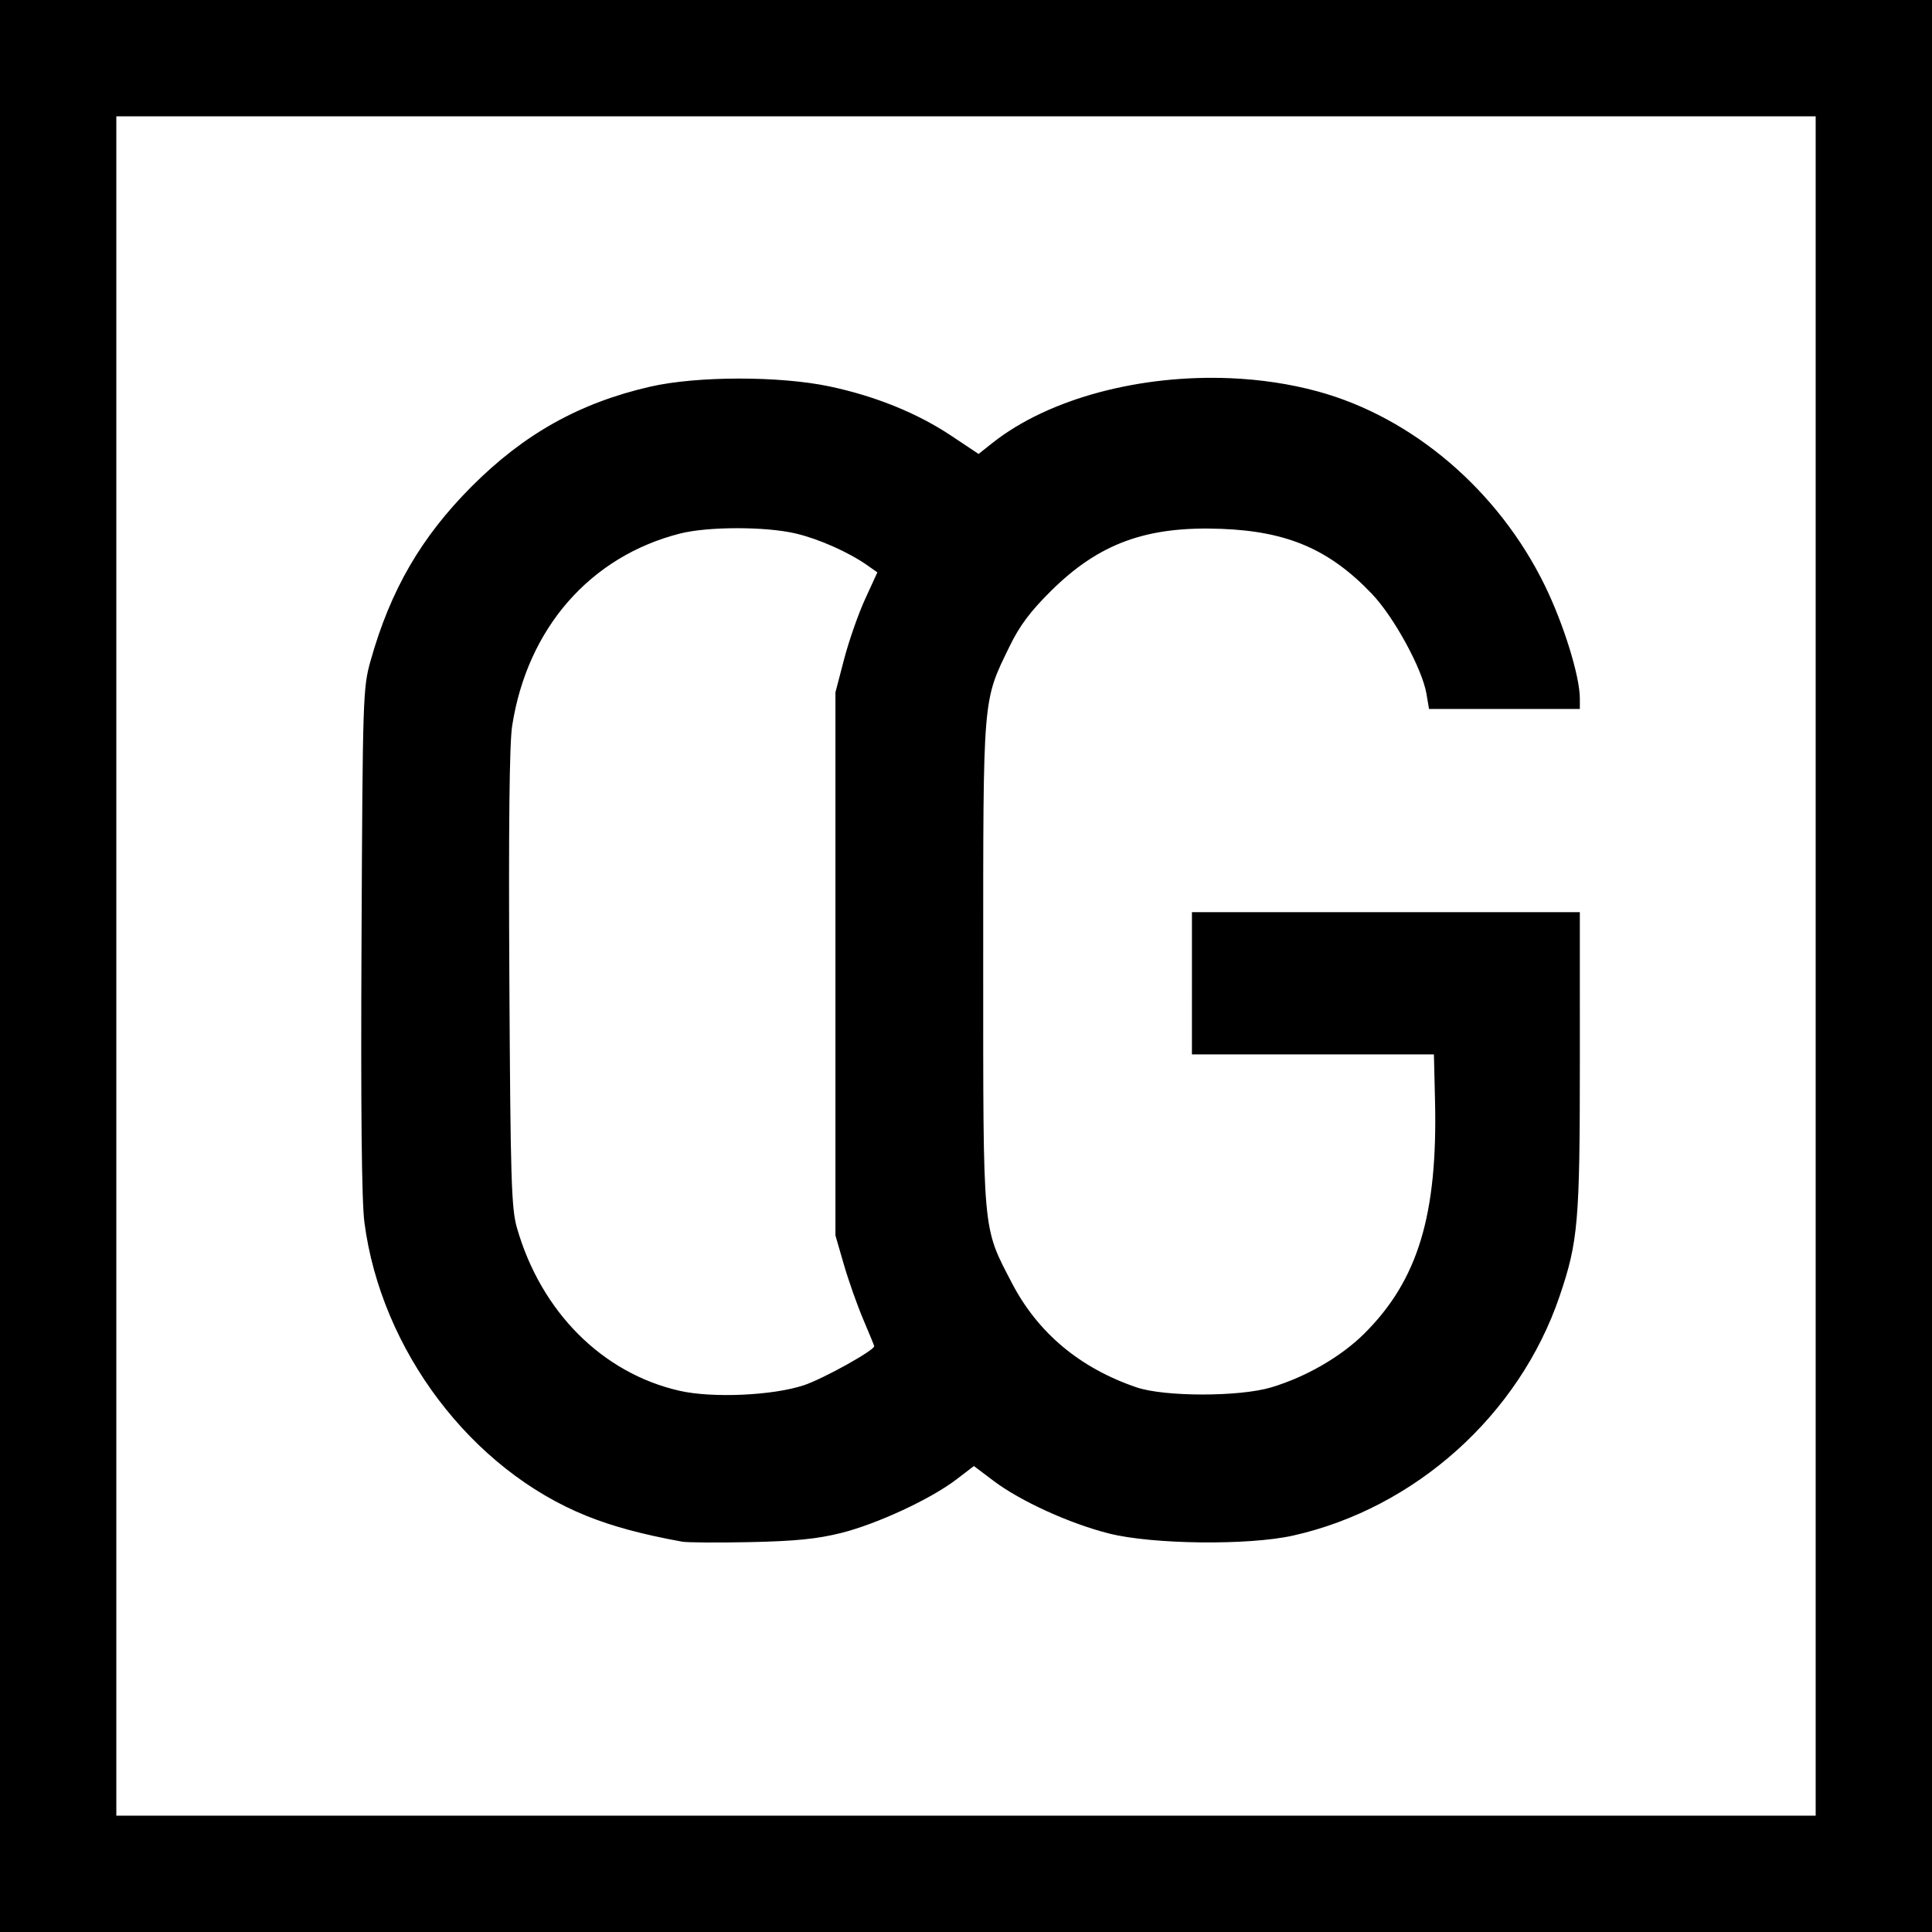
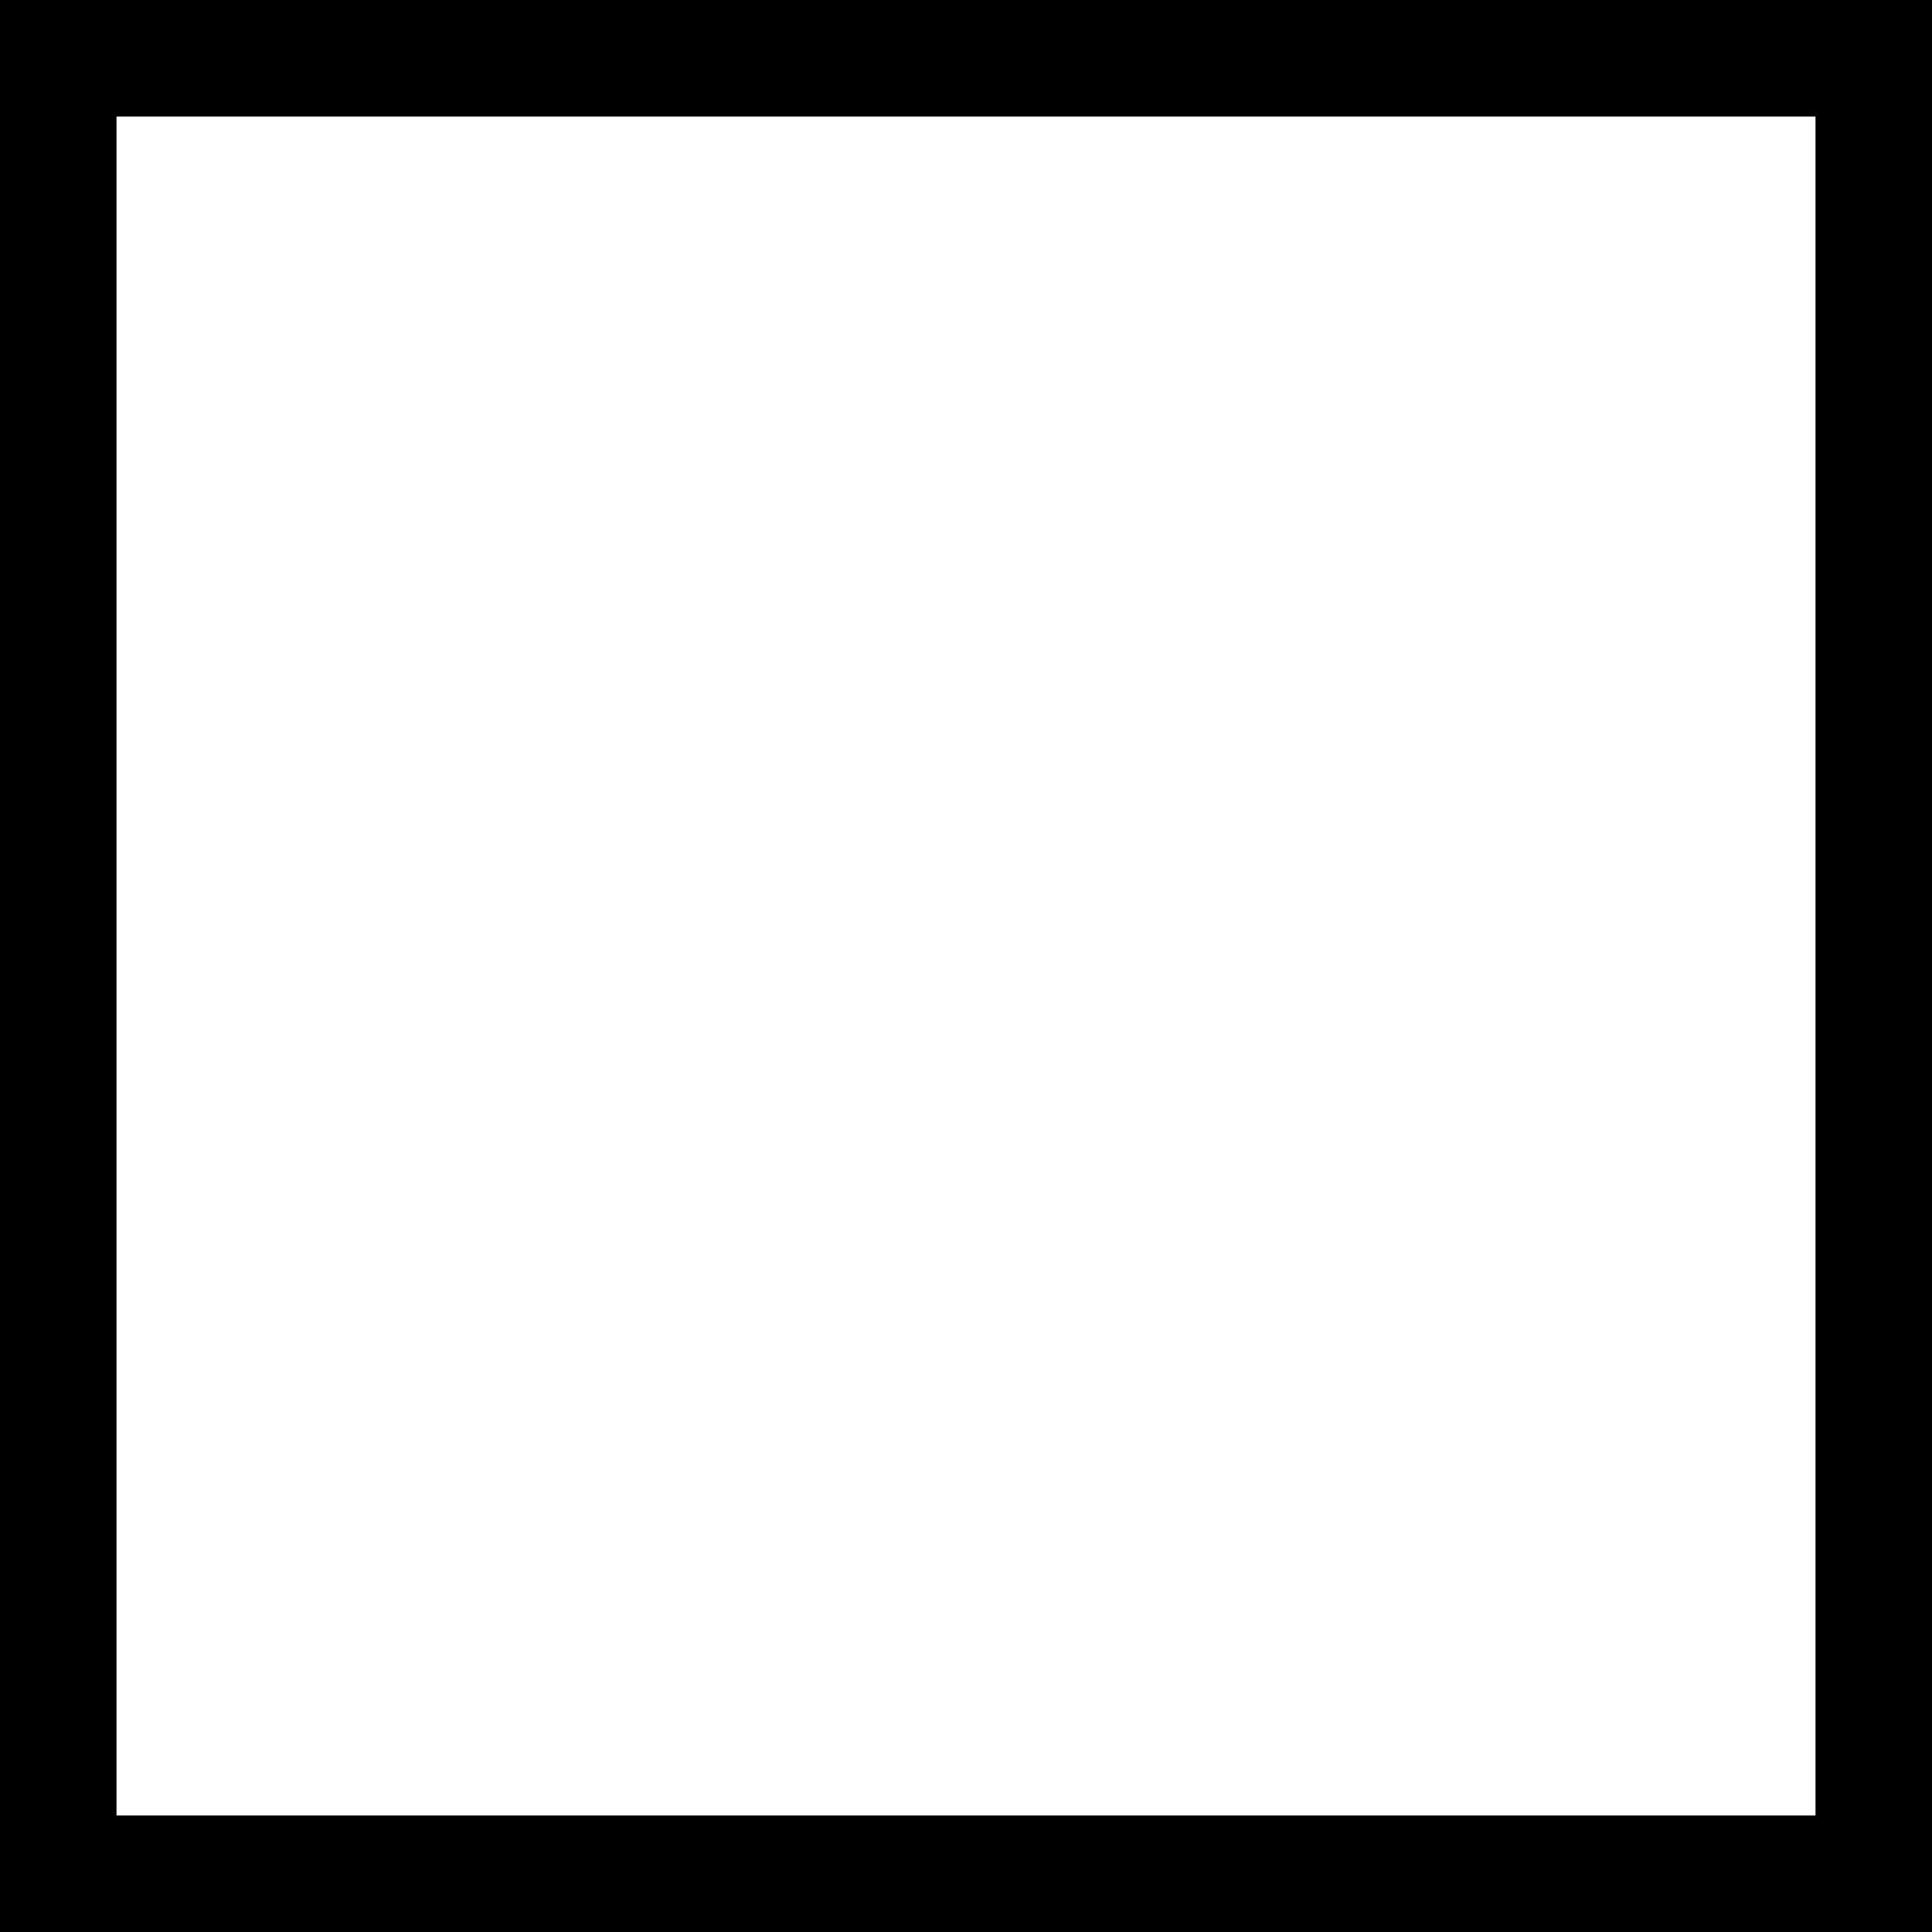
<svg xmlns="http://www.w3.org/2000/svg" xml:space="preserve" width="300" height="300">
-   <path d="M191.086 58.73c-13.886-.596-28.164 3.067-37.007 10.071l-2.126 1.686-4.238-2.822c-5.269-3.51-11.743-6.138-18.845-7.65-7.784-1.655-20.658-1.64-27.928.031C89.962 62.57 81.323 67.41 73.177 75.6c-7.794 7.835-12.527 15.998-15.614 26.93-1.21 4.287-1.245 5.431-1.426 43.412-.125 26.333.02 40.593.45 43.885 2.597 19.869 16.628 38.39 34.528 45.576 4.075 1.636 8.617 2.858 14.803 3.986.789.144 5.564.176 10.612.07 6.932-.147 10.372-.494 14.054-1.413 5.59-1.396 13.946-5.274 17.922-8.318l2.72-2.082 3.05 2.3c4.177 3.154 11.858 6.653 17.97 8.185 6.743 1.69 21.604 1.858 28.504.32 18.985-4.23 35.147-18.73 41.413-37.152 2.89-8.499 3.154-11.553 3.154-36.49V141.64h-60.233v11.04l-.003 11.044h37.576l.172 7.171c.424 17.751-2.643 27.876-10.956 36.158-3.617 3.604-9.043 6.745-14.457 8.373-4.934 1.484-16.58 1.484-20.938 0-8.795-2.993-15.336-8.47-19.356-16.21-4.596-8.85-4.45-7.228-4.45-49.546 0-41.962-.111-40.659 4.11-49.336 1.551-3.188 3.222-5.417 6.45-8.608 7.462-7.378 14.83-10.055 26.44-9.606 10.28.398 16.77 3.2 23.346 10.082 3.422 3.58 7.825 11.643 8.481 15.527l.398 2.358h23.42v-1.612c0-3.486-2.52-11.602-5.47-17.625-7.21-14.712-20.486-26.048-35.222-30.068-4.326-1.18-8.911-1.853-13.54-2.052Zm-76.623 23.288c3.363-.001 6.77.273 9.105.823 3.597.848 8.243 2.917 11.135 4.957l1.535 1.08-1.905 4.15c-1.048 2.282-2.513 6.474-3.257 9.313l-1.351 5.164v84.33l1.31 4.523c.72 2.487 2.074 6.32 3.01 8.52.936 2.199 1.703 4.072 1.703 4.16 0 .657-7.897 5.043-10.9 6.054v-.003c-4.79 1.612-14.22 2.037-19.336.87-11.985-2.731-21.491-12.254-25.234-25.274-.878-3.054-1.012-7.41-1.186-38.68-.13-23.623.01-36.568.432-39.28 2.351-15.157 12.104-26.327 26.084-29.881 2.171-.551 5.491-.826 8.855-.827z" style="stroke-width:.574" />
  <path d="M0 0v300h300V0H0zm18.064 18.064h263.872v263.872H18.064V18.064z" style="fill:#000" />
</svg>